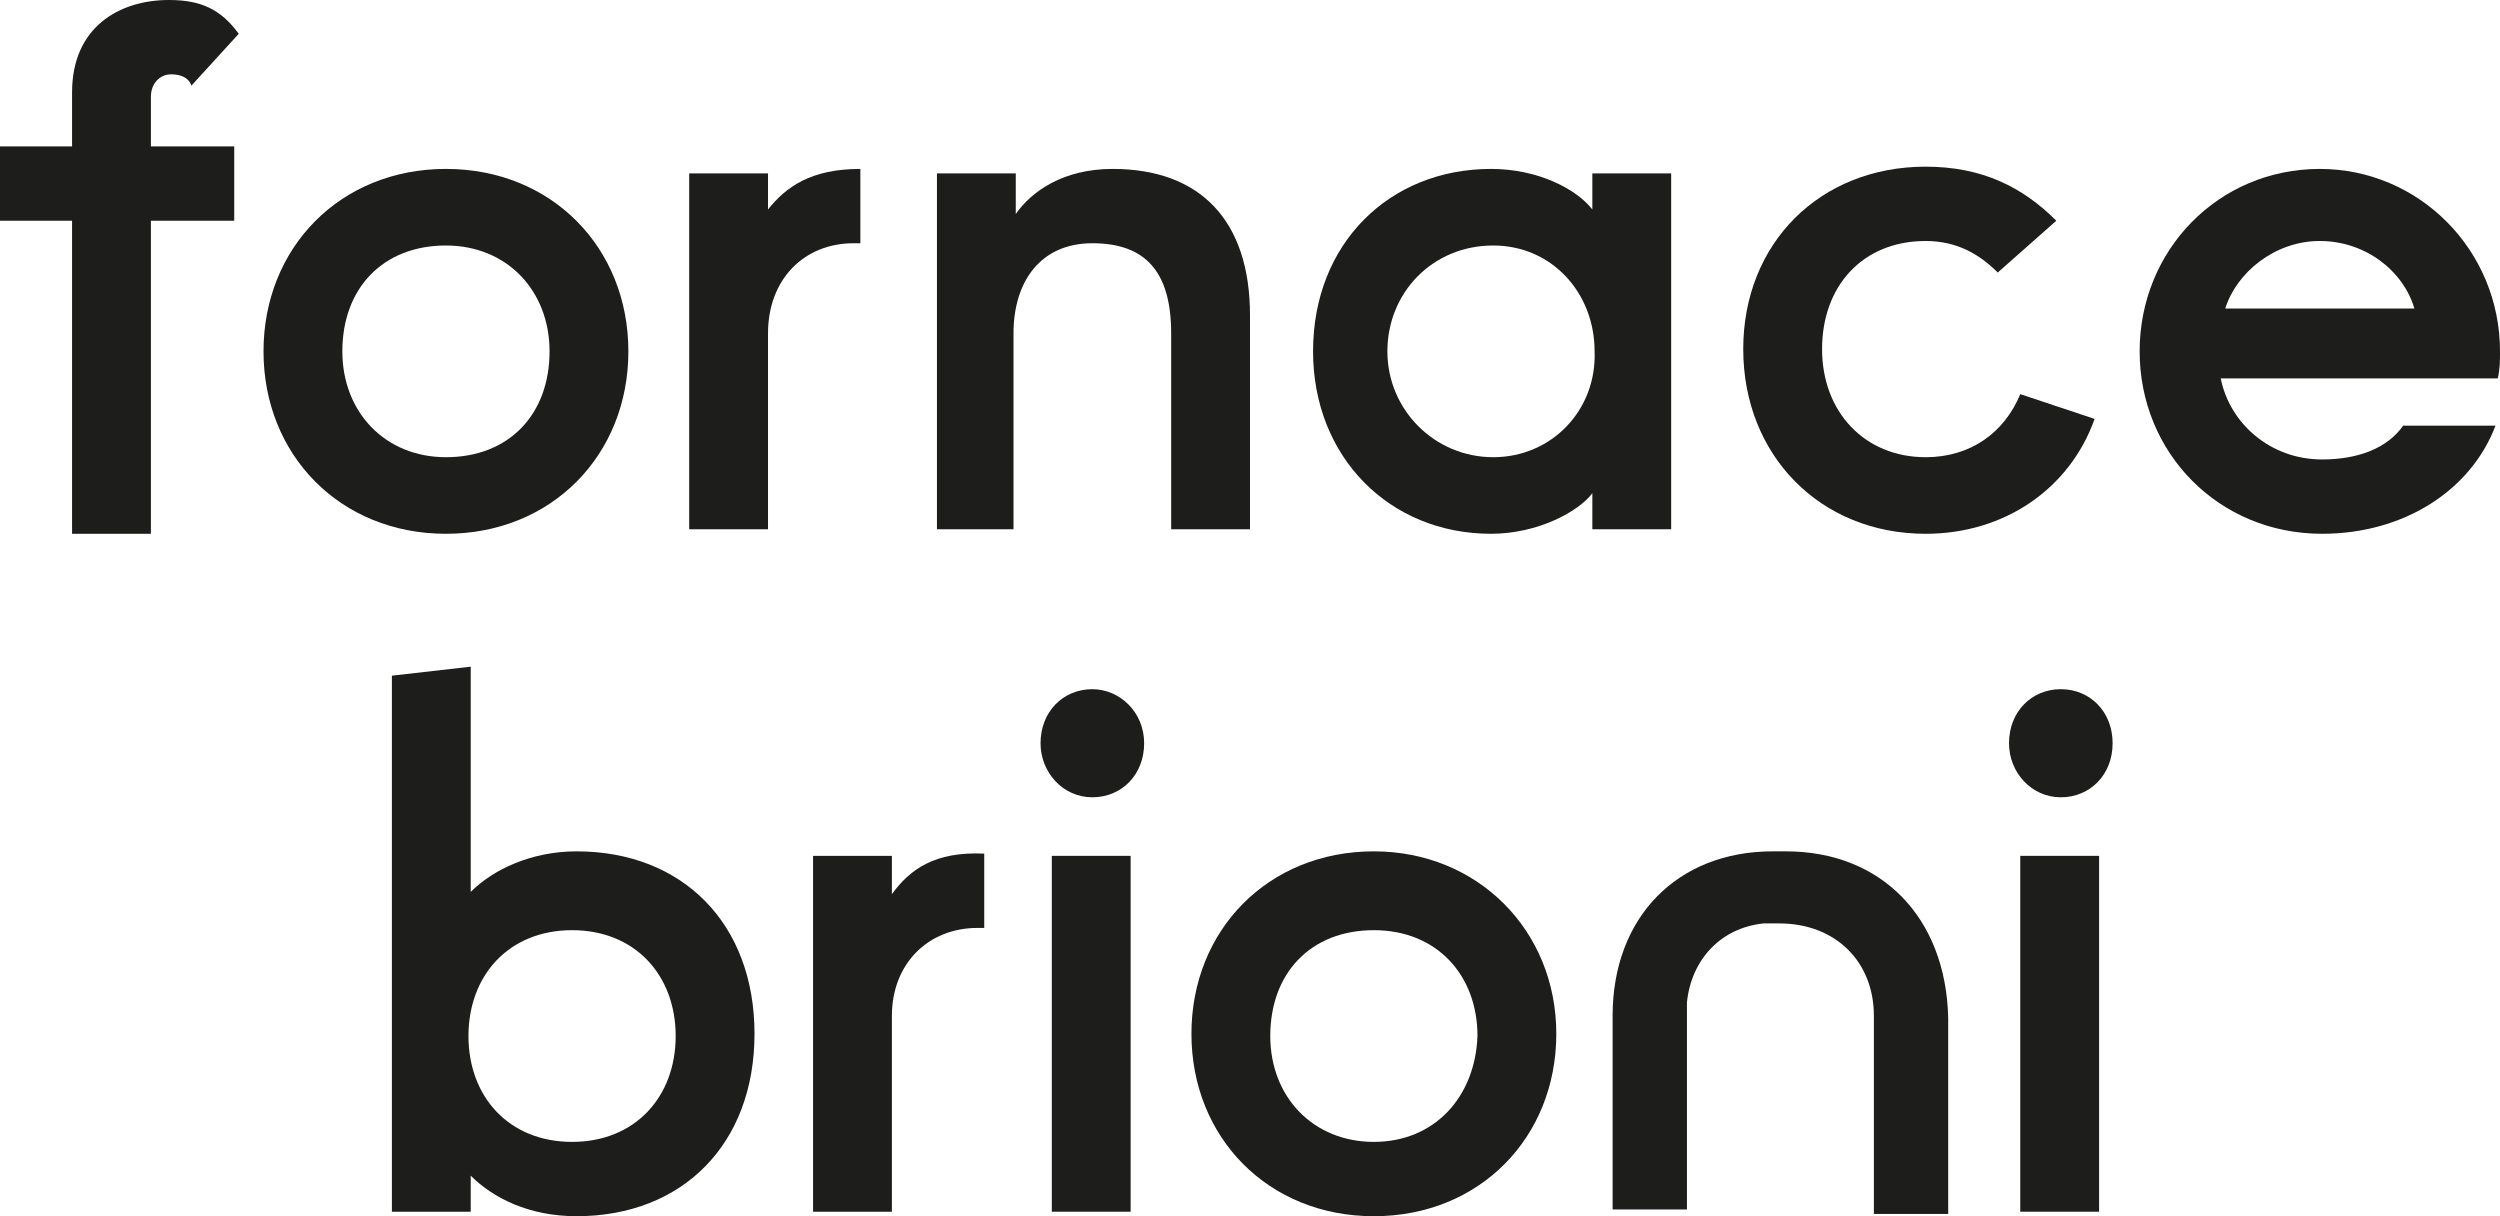
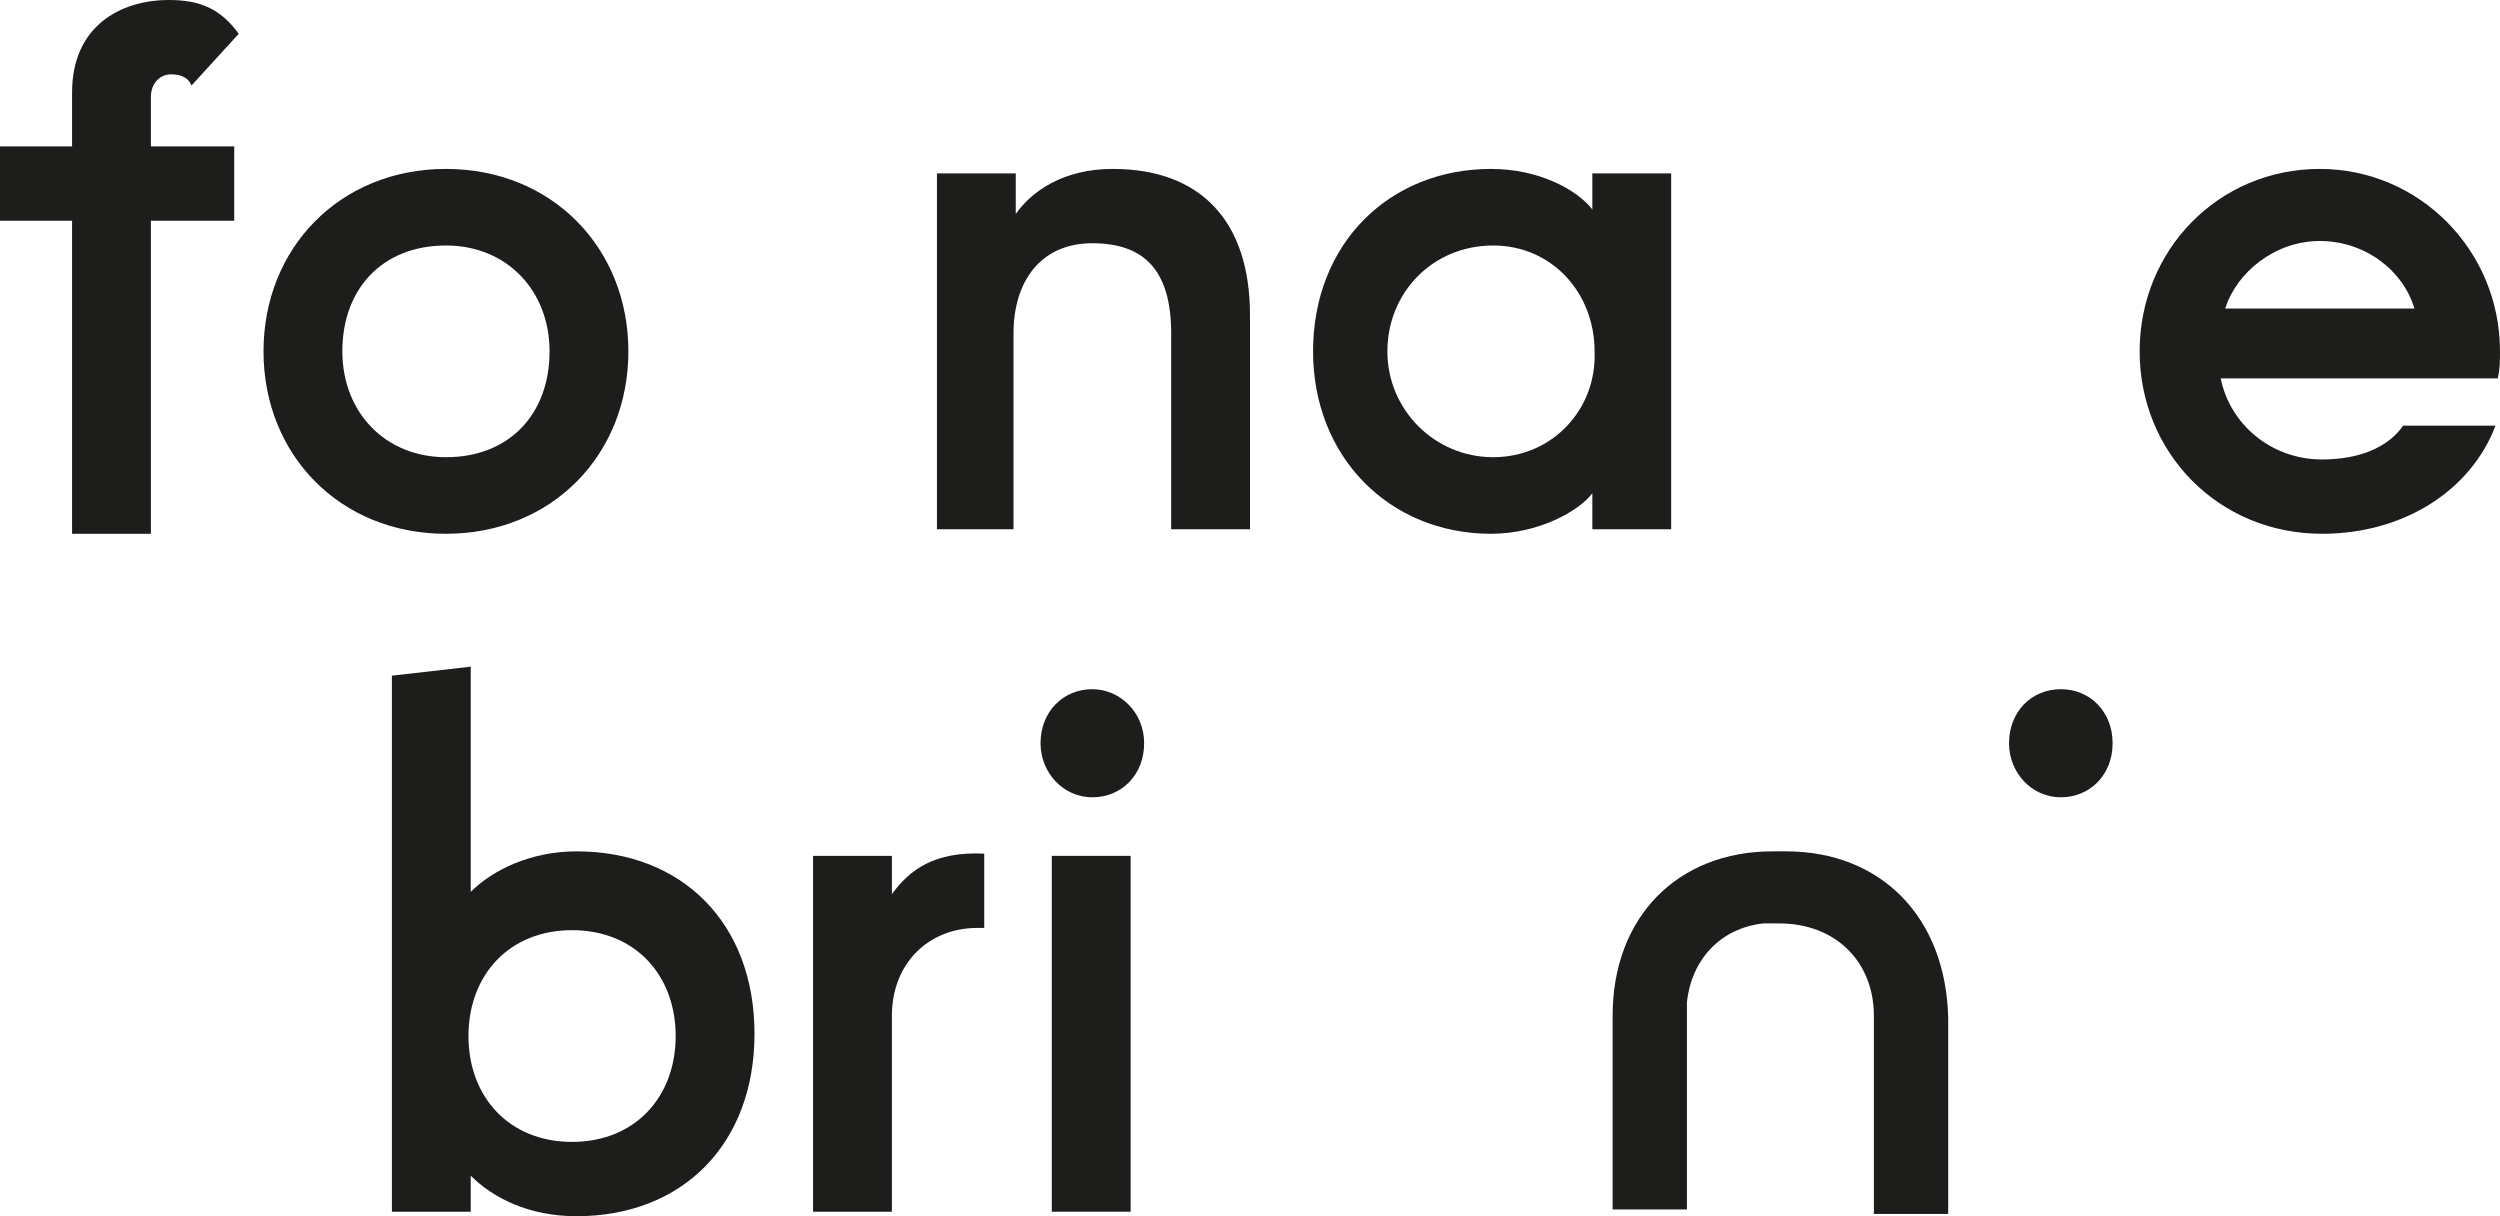
<svg xmlns="http://www.w3.org/2000/svg" version="1.1" id="Livello_1" x="0px" y="0px" viewBox="0 0 111 54" style="enable-background:new 0 0 111 54;" xml:space="preserve">
  <style type="text/css">
	.st0{fill:#1D1D1B;}
</style>
  <g>
    <path class="st0" d="M79.3,37.8c-0.2,0-0.4,0-0.6,0v0c-4.2,0-7.1,2.9-7.1,7.3v8.6l0,0h3.3V45c0-0.1,0-0.2,0-0.3c0-0.1,0-0.1,0-0.2   c0.2-1.9,1.5-3.3,3.4-3.5c0.2,0,0.4,0,0.6,0c0,0,0.1,0,0.1,0c2.5,0,4.2,1.7,4.2,4.1v8.8h3.3v-8.7C86.4,40.7,83.5,37.8,79.3,37.8z" />
    <path class="st0" d="M48.5,30.6c-1.3,0-2.3,1-2.3,2.4c0,1.3,1,2.4,2.3,2.4c1.3,0,2.3-1,2.3-2.4C50.8,31.6,49.7,30.6,48.5,30.6z" />
    <rect x="46.7" y="38" class="st0" width="3.5" height="15.8" />
    <path class="st0" d="M39.6,39.7V38h-3.5v15.8h3.5v-8.7c0-2.3,1.6-3.9,3.8-3.9h0.3v-3.3C41.5,37.8,40.4,38.6,39.6,39.7z" />
    <path class="st0" d="M25.6,37.8c-2,0-3.7,0.8-4.7,1.8v-10l-3.5,0.4v23.8h3.5v0v-1.6c1,1,2.6,1.8,4.7,1.8c4.7,0,7.9-3.2,7.9-8.1   S30.3,37.8,25.6,37.8z M25.4,50.7c-2.8,0-4.6-2-4.6-4.7s1.8-4.7,4.6-4.7c2.8,0,4.6,2,4.6,4.7S28.2,50.7,25.4,50.7z" />
-     <path class="st0" d="M61,37.8c-4.7,0-8.1,3.5-8.1,8.1S56.3,54,61,54s8.1-3.5,8.1-8.1S65.6,37.8,61,37.8z M61,50.7   c-2.7,0-4.6-2-4.6-4.7c0-2.8,1.8-4.7,4.6-4.7s4.6,2,4.6,4.7C65.5,48.7,63.7,50.7,61,50.7z" />
-     <rect x="89.7" y="38" class="st0" width="3.5" height="15.8" />
    <path class="st0" d="M91.5,30.6c-1.3,0-2.3,1-2.3,2.4c0,1.3,1,2.4,2.3,2.4c1.3,0,2.3-1,2.3-2.4C93.8,31.6,92.8,30.6,91.5,30.6z" />
    <path class="st0" d="M7.6,3.3c0.5,0,0.8,0.2,0.9,0.5l2.1-2.3C9.8,0.4,8.9,0,7.5,0C5.3,0,3.2,1.2,3.2,4.1v2.4H0v3.3h3.2v13.9h3.5   V9.8h3.7V6.5H6.7V4.3C6.7,3.7,7.1,3.3,7.6,3.3z" />
-     <path class="st0" d="M85.5,23.7c3.5,0,6.4-2,7.5-5.1l-3.3-1.1c-0.7,1.7-2.2,2.8-4.2,2.8c-2.7,0-4.6-2-4.6-4.8s1.8-4.8,4.6-4.8   c1.4,0,2.4,0.6,3.2,1.4v0l2.6-2.3c-1.5-1.5-3.3-2.4-5.8-2.4c-4.7,0-8.1,3.4-8.1,8.1C77.4,20.2,80.8,23.7,85.5,23.7z" />
    <path class="st0" d="M111,15.6L111,15.6c0-4.5-3.6-8.1-8-8.1c-4.5,0-8,3.6-8,8.1s3.5,8.1,8.1,8.1c3.6,0,6.6-1.9,7.7-4.8h-4.1   c-0.7,1-2,1.5-3.6,1.5c-2.3,0-4.1-1.6-4.5-3.6h12.3C111,16.4,111,16,111,15.6z M107.2,13.7h-8.4c0.5-1.6,2.2-3,4.2-3   C105,10.7,106.7,12,107.2,13.7L107.2,13.7z" />
    <path class="st0" d="M70.7,23.5h3.5V7.7h-3.5v1.6c-0.7-0.9-2.4-1.8-4.5-1.8c-4.5,0-7.9,3.3-7.9,8.1c0,4.7,3.4,8.1,7.9,8.1   c2.1,0,3.9-1,4.5-1.8V23.5L70.7,23.5z M66.3,20.3c-2.6,0-4.7-2.1-4.7-4.7c0-2.6,2-4.7,4.7-4.7c2.6,0,4.5,2.1,4.5,4.7   C70.9,18.2,68.9,20.3,66.3,20.3z" />
    <path class="st0" d="M27.9,15.6c0-4.6-3.4-8.1-8.1-8.1c-4.7,0-8.1,3.5-8.1,8.1s3.4,8.1,8.1,8.1C24.5,23.7,27.9,20.2,27.9,15.6z    M15.2,15.6c0-2.8,1.8-4.7,4.6-4.7c2.7,0,4.6,2,4.6,4.7c0,2.8-1.8,4.7-4.6,4.7C17.1,20.3,15.2,18.3,15.2,15.6z" />
-     <path class="st0" d="M37.9,10.8h0.3V7.5c-2.2,0-3.3,0.8-4.1,1.8V7.7h-3.5v15.8h3.5v-8.7C34.1,12.4,35.7,10.8,37.9,10.8L37.9,10.8z" />
    <path class="st0" d="M52,23.5h3.5V14c0-4.2-2.2-6.5-6.1-6.5c-2.2,0-3.6,1-4.3,2V7.7h-3.5v15.8H45v-8.7c0-2.3,1.2-4,3.5-4   c2.3,0,3.5,1.2,3.5,4V23.5L52,23.5z" />
  </g>
</svg>